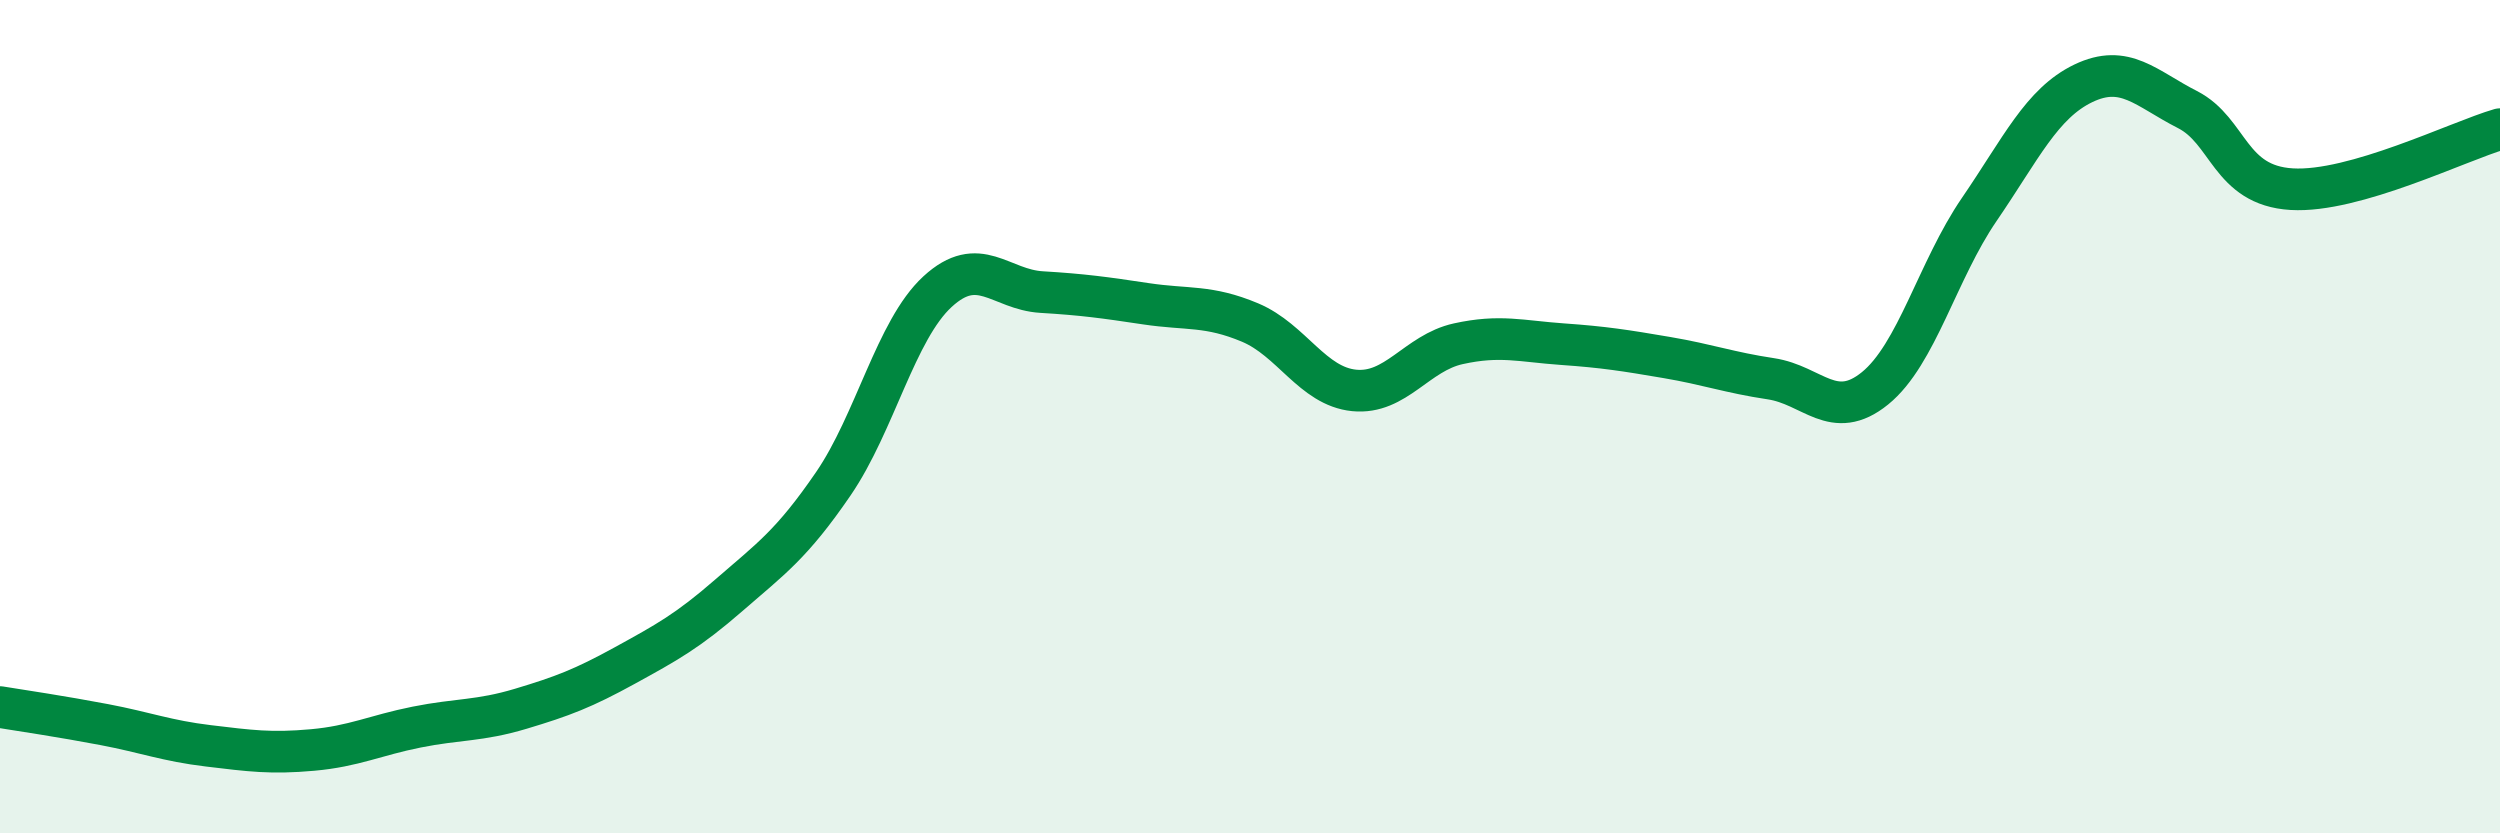
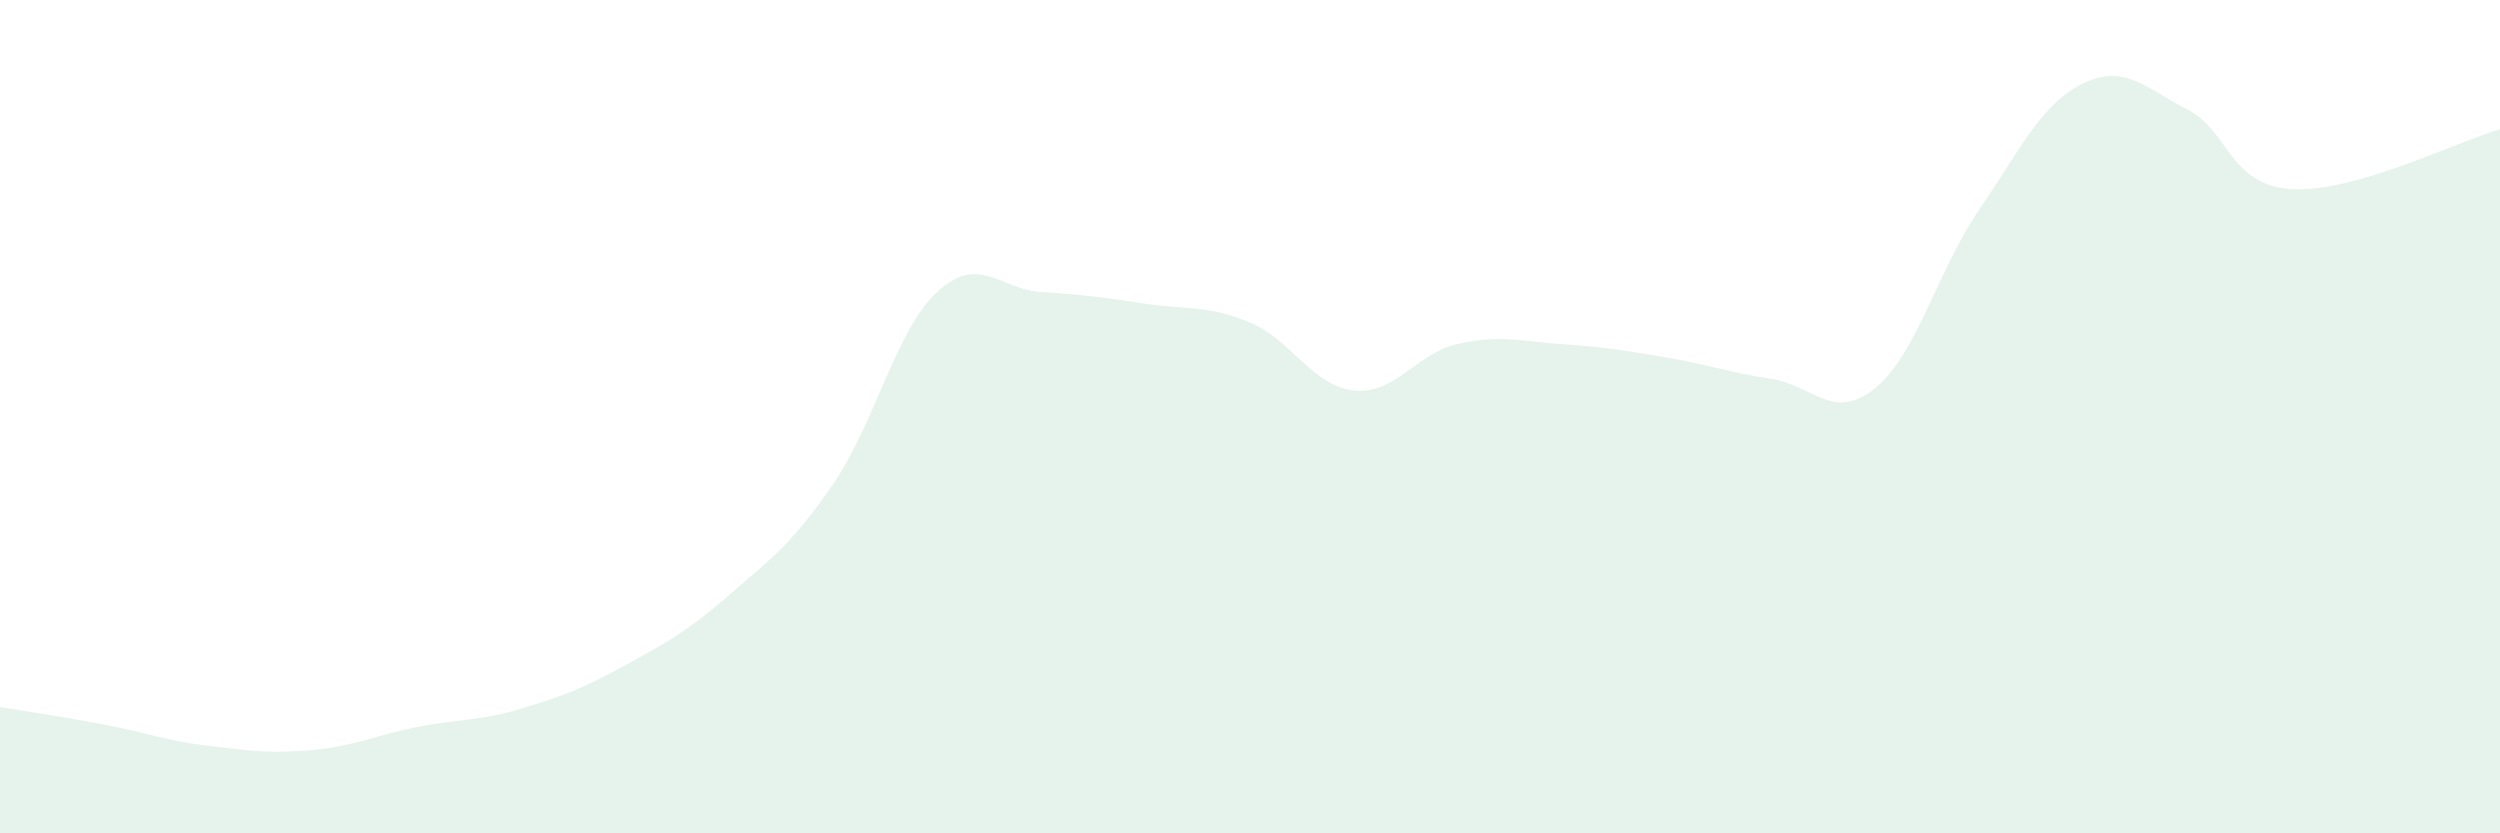
<svg xmlns="http://www.w3.org/2000/svg" width="60" height="20" viewBox="0 0 60 20">
  <path d="M 0,16.97 C 0.5,17.05 1.5,17.2 2.5,17.39 C 3.5,17.58 4,17.78 5,17.9 C 6,18.02 6.5,18.09 7.5,18 C 8.5,17.91 9,17.65 10,17.45 C 11,17.25 11.5,17.31 12.5,17.01 C 13.5,16.71 14,16.52 15,15.97 C 16,15.42 16.5,15.15 17.5,14.28 C 18.5,13.41 19,13.07 20,11.61 C 21,10.15 21.5,7.92 22.5,7 C 23.5,6.08 24,6.95 25,7.01 C 26,7.07 26.5,7.14 27.5,7.29 C 28.5,7.44 29,7.32 30,7.74 C 31,8.16 31.5,9.27 32.5,9.37 C 33.5,9.47 34,8.47 35,8.25 C 36,8.03 36.5,8.19 37.5,8.26 C 38.5,8.33 39,8.41 40,8.58 C 41,8.75 41.5,8.94 42.5,9.09 C 43.5,9.24 44,10.13 45,9.32 C 46,8.51 46.5,6.49 47.5,5.03 C 48.5,3.57 49,2.48 50,2 C 51,1.52 51.5,2.12 52.5,2.63 C 53.5,3.14 53.5,4.45 55,4.54 C 56.5,4.63 59,3.39 60,3.1L60 20L0 20Z" fill="#008740" opacity="0.1" stroke-linecap="round" stroke-linejoin="round" />
-   <path d="M 0,16.97 C 0.5,17.05 1.5,17.2 2.5,17.39 C 3.5,17.58 4,17.78 5,17.9 C 6,18.02 6.5,18.09 7.5,18 C 8.5,17.91 9,17.65 10,17.45 C 11,17.25 11.5,17.31 12.5,17.01 C 13.5,16.71 14,16.52 15,15.97 C 16,15.42 16.5,15.15 17.5,14.28 C 18.5,13.41 19,13.07 20,11.61 C 21,10.15 21.5,7.92 22.5,7 C 23.5,6.08 24,6.95 25,7.01 C 26,7.07 26.5,7.14 27.5,7.29 C 28.5,7.44 29,7.32 30,7.74 C 31,8.16 31.5,9.27 32.5,9.37 C 33.5,9.47 34,8.47 35,8.25 C 36,8.03 36.5,8.19 37.5,8.26 C 38.5,8.33 39,8.41 40,8.58 C 41,8.75 41.5,8.94 42.5,9.09 C 43.5,9.24 44,10.13 45,9.32 C 46,8.51 46.5,6.49 47.5,5.03 C 48.5,3.57 49,2.48 50,2 C 51,1.52 51.5,2.12 52.5,2.63 C 53.5,3.14 53.5,4.45 55,4.54 C 56.5,4.63 59,3.39 60,3.1" stroke="#008740" stroke-width="1" fill="none" stroke-linecap="round" stroke-linejoin="round" />
</svg>